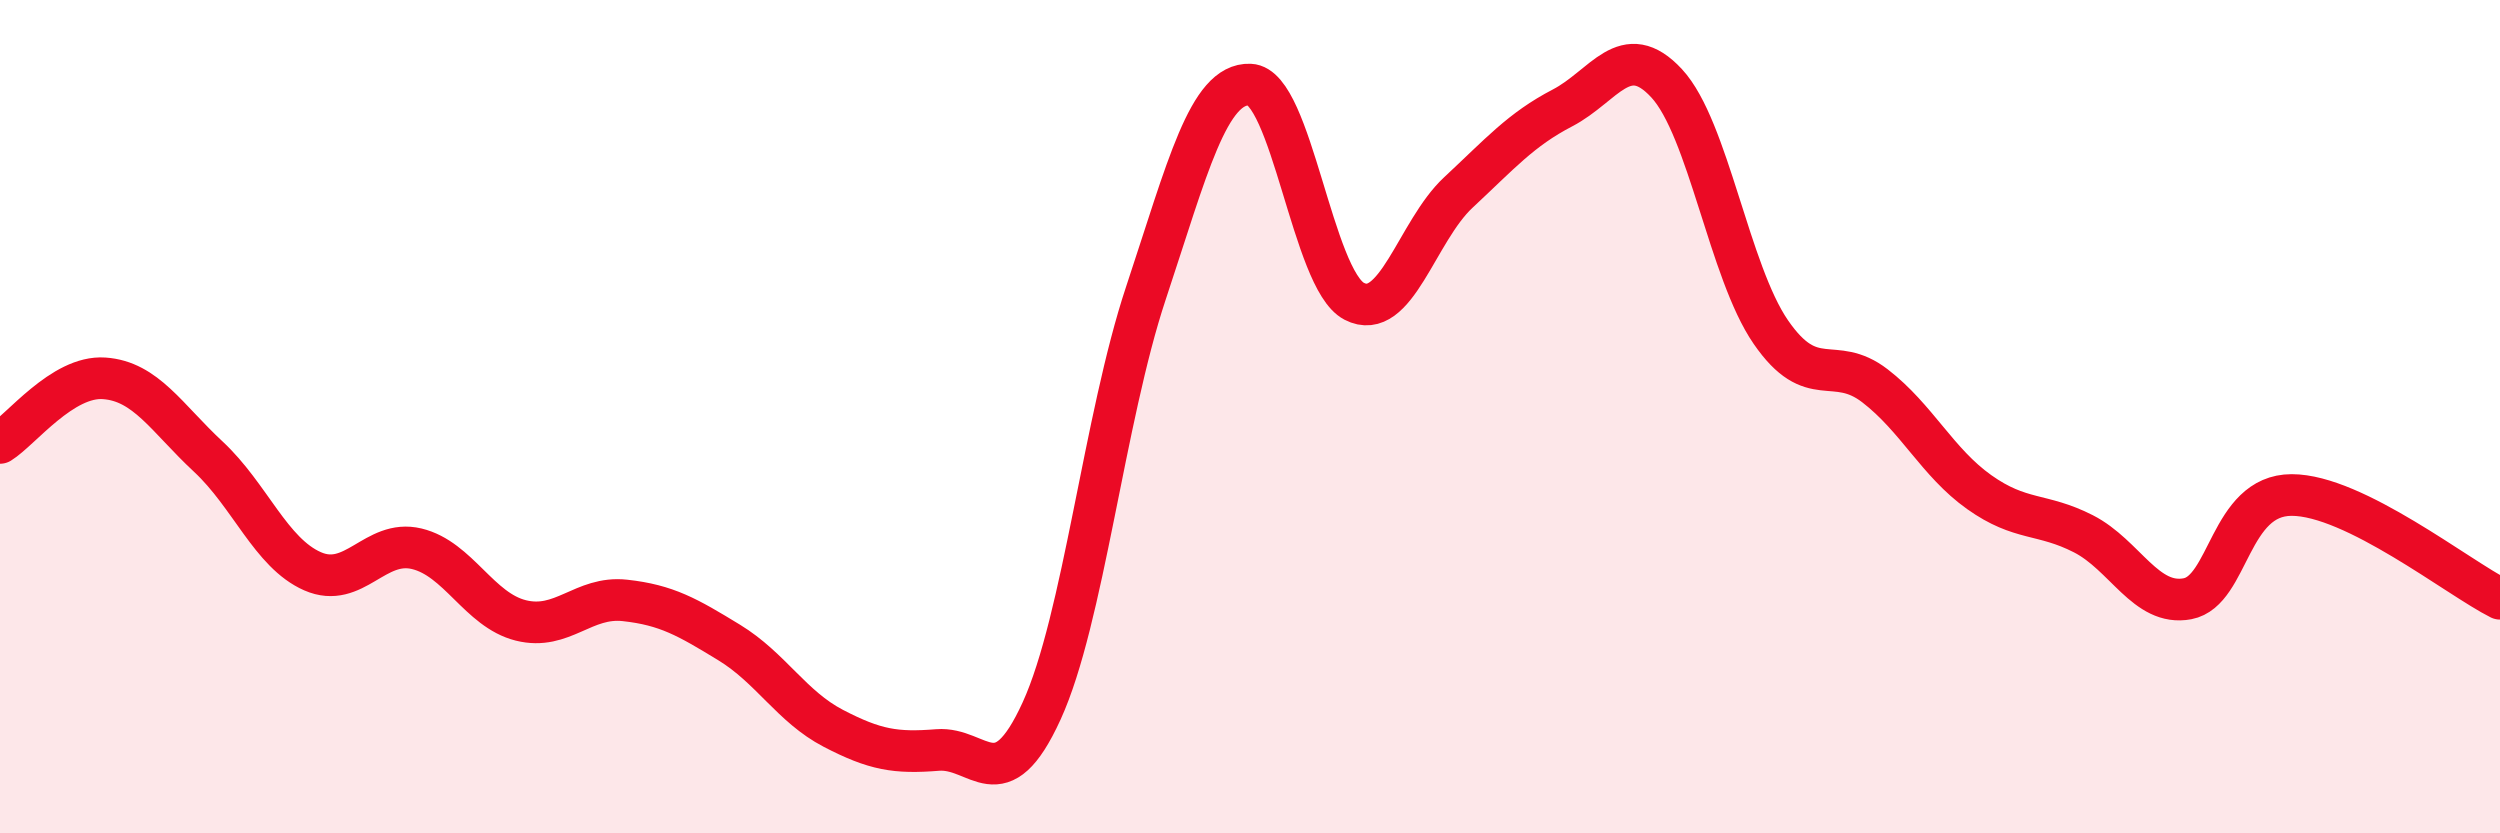
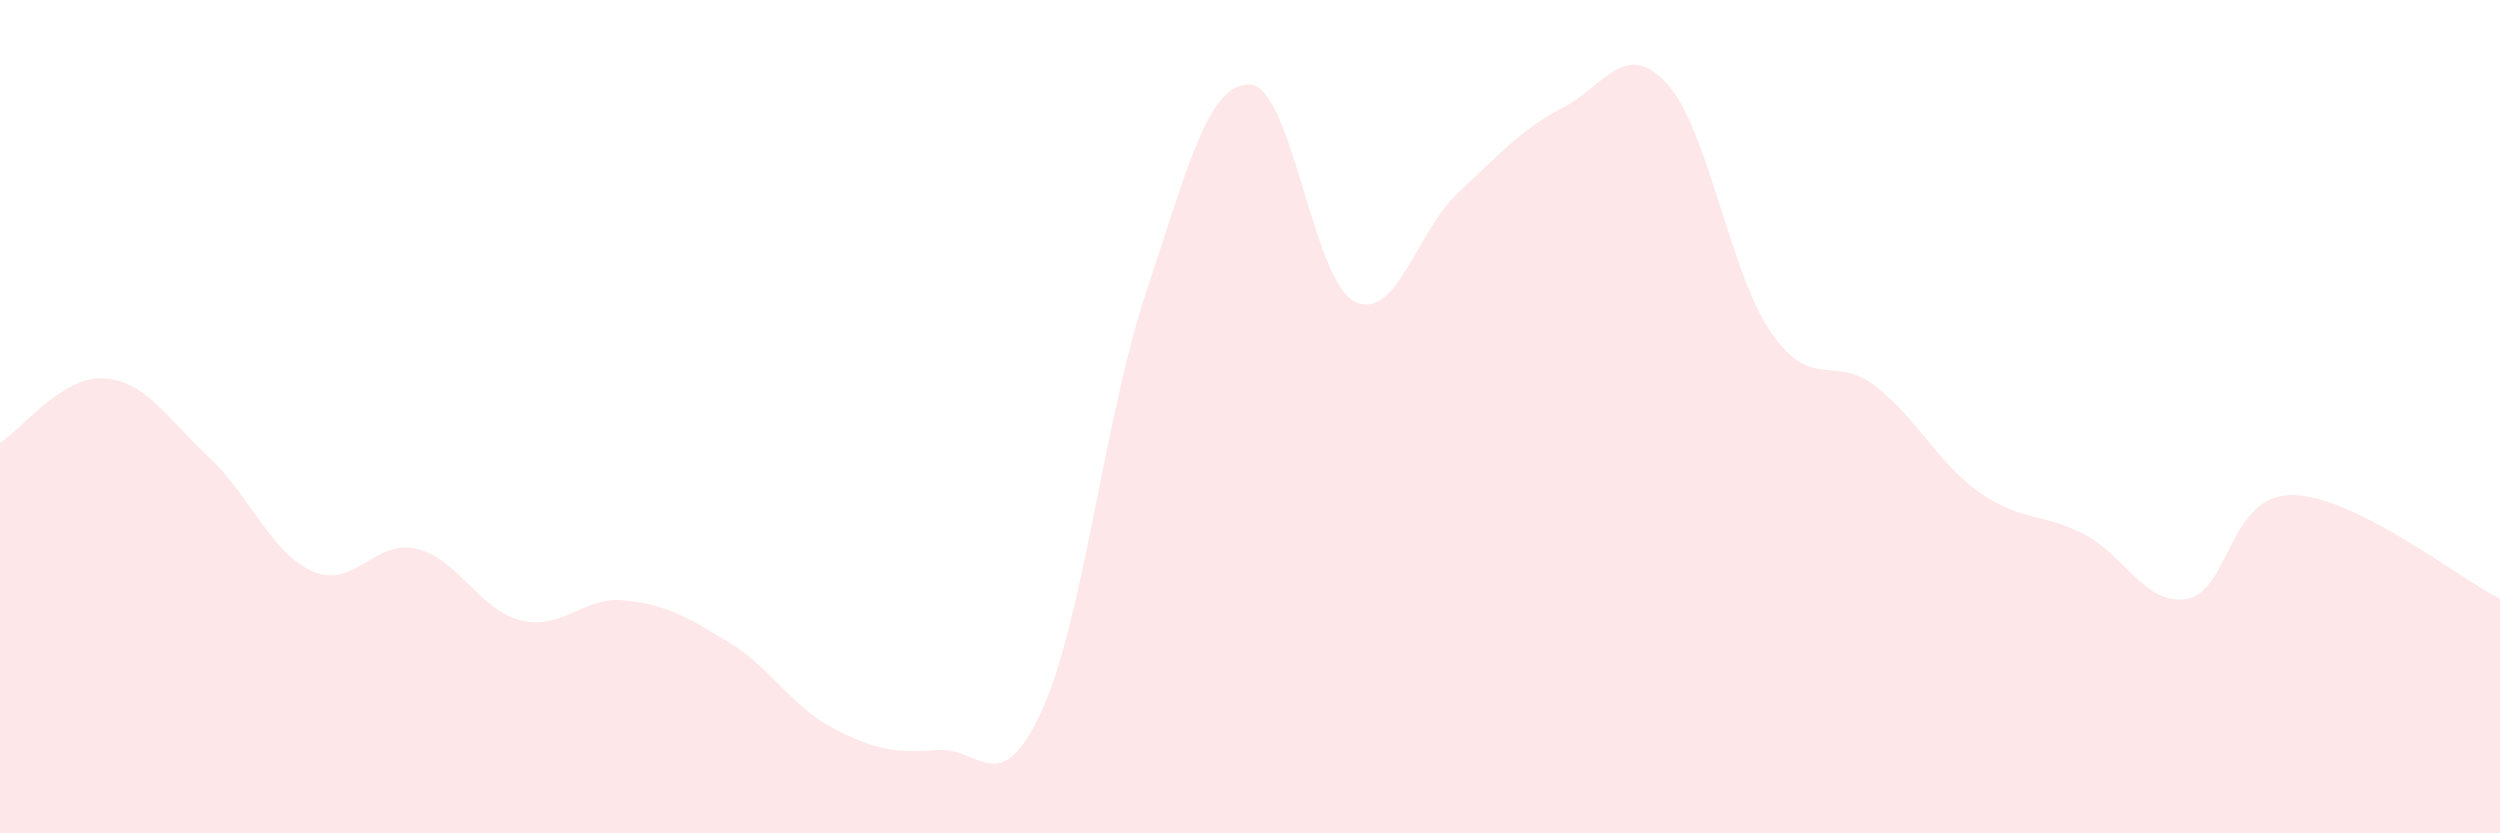
<svg xmlns="http://www.w3.org/2000/svg" width="60" height="20" viewBox="0 0 60 20">
  <path d="M 0,10.63 C 0.5,10.32 1.5,9.01 2.5,9.08 C 3.5,9.15 4,10.03 5,10.96 C 6,11.89 6.5,13.27 7.5,13.71 C 8.5,14.15 9,12.93 10,13.17 C 11,13.41 11.5,14.64 12.5,14.89 C 13.5,15.14 14,14.3 15,14.41 C 16,14.52 16.5,14.81 17.5,15.42 C 18.5,16.03 19,16.96 20,17.48 C 21,18 21.5,18.08 22.5,18 C 23.5,17.92 24,19.25 25,17.06 C 26,14.87 26.5,10.05 27.5,7.04 C 28.5,4.03 29,1.99 30,2.03 C 31,2.07 31.5,6.71 32.5,7.23 C 33.5,7.75 34,5.55 35,4.62 C 36,3.69 36.5,3.11 37.5,2.59 C 38.5,2.07 39,0.92 40,2 C 41,3.08 41.5,6.52 42.5,7.97 C 43.5,9.42 44,8.49 45,9.26 C 46,10.03 46.5,11.1 47.5,11.81 C 48.5,12.52 49,12.3 50,12.81 C 51,13.32 51.5,14.56 52.5,14.37 C 53.5,14.18 53.5,11.88 55,11.88 C 56.5,11.88 59,13.87 60,14.37L60 20L0 20Z" fill="#EB0A25" opacity="0.1" stroke-linecap="round" stroke-linejoin="round" />
-   <path d="M 0,10.63 C 0.5,10.32 1.5,9.01 2.5,9.08 C 3.5,9.15 4,10.03 5,10.96 C 6,11.89 6.5,13.27 7.5,13.71 C 8.5,14.15 9,12.93 10,13.17 C 11,13.41 11.5,14.64 12.5,14.89 C 13.5,15.14 14,14.3 15,14.41 C 16,14.52 16.5,14.81 17.5,15.42 C 18.5,16.03 19,16.96 20,17.48 C 21,18 21.5,18.08 22.5,18 C 23.5,17.92 24,19.25 25,17.06 C 26,14.87 26.5,10.05 27.5,7.04 C 28.5,4.03 29,1.99 30,2.03 C 31,2.07 31.5,6.71 32.5,7.23 C 33.5,7.75 34,5.55 35,4.62 C 36,3.69 36.5,3.11 37.5,2.59 C 38.5,2.07 39,0.92 40,2 C 41,3.08 41.5,6.52 42.5,7.97 C 43.5,9.42 44,8.49 45,9.26 C 46,10.03 46.5,11.1 47.5,11.81 C 48.5,12.52 49,12.3 50,12.81 C 51,13.32 51.5,14.56 52.5,14.37 C 53.5,14.18 53.5,11.88 55,11.88 C 56.5,11.88 59,13.87 60,14.37" stroke="#EB0A25" stroke-width="1" fill="none" stroke-linecap="round" stroke-linejoin="round" />
</svg>